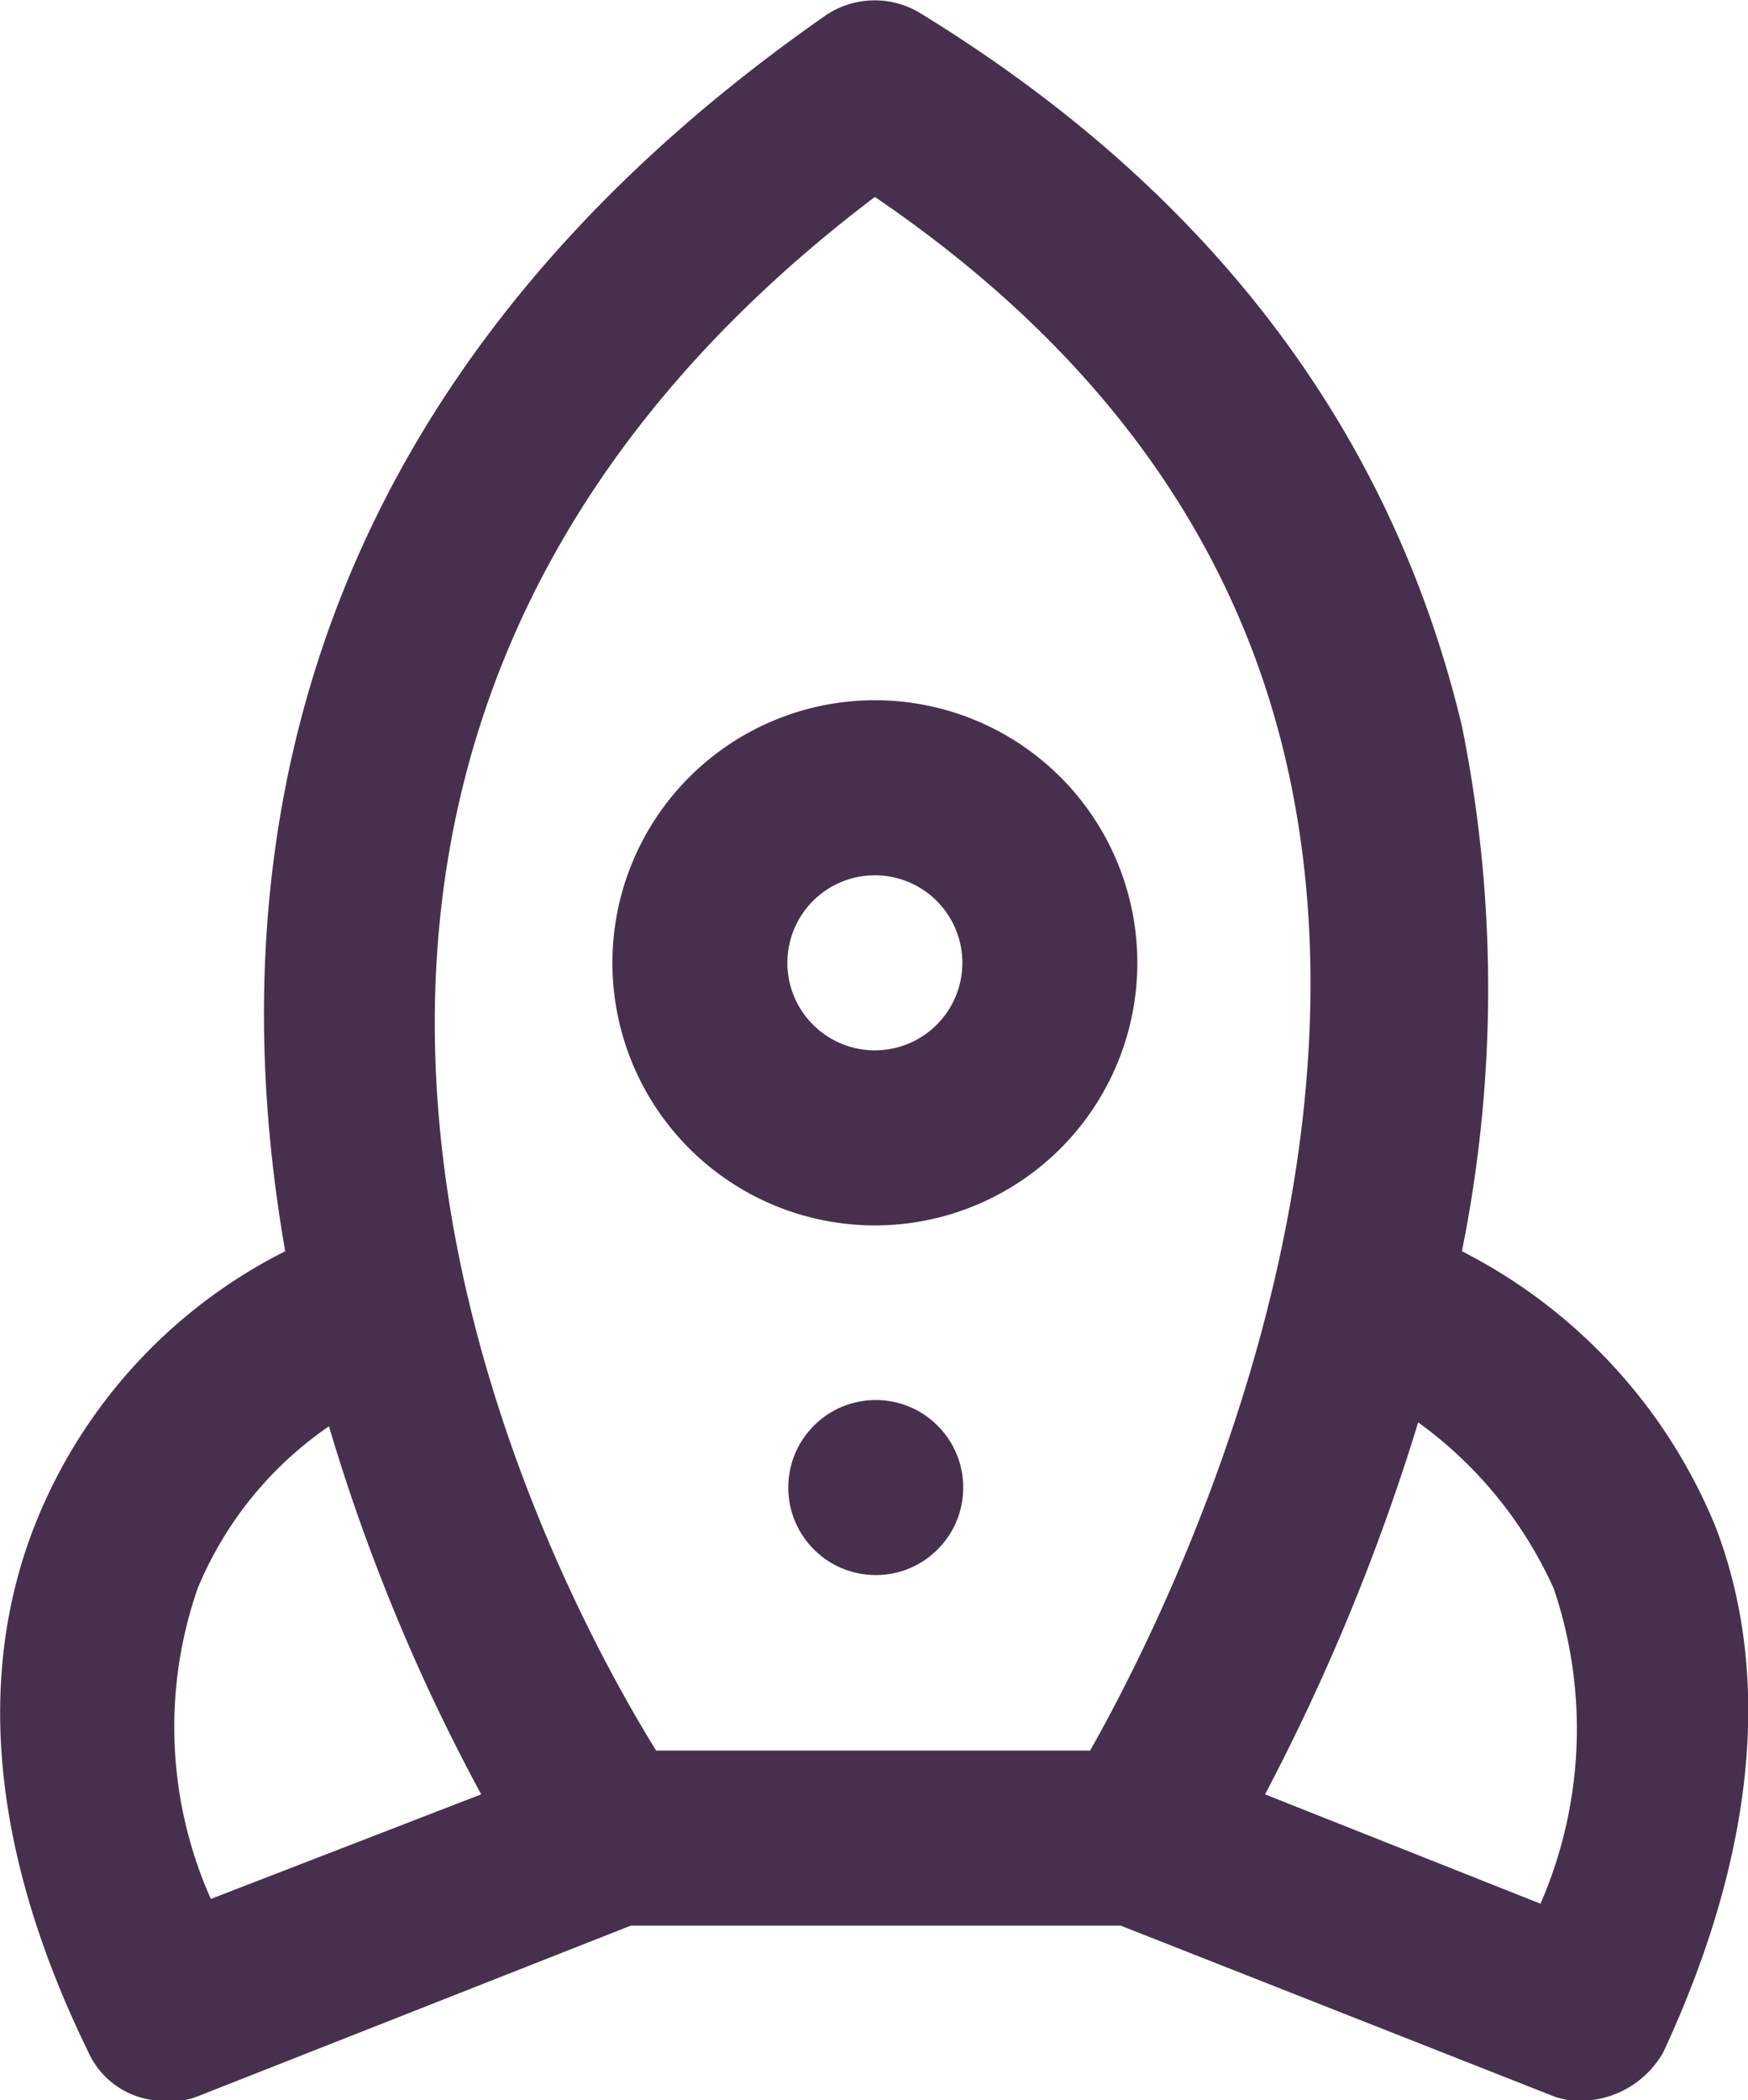
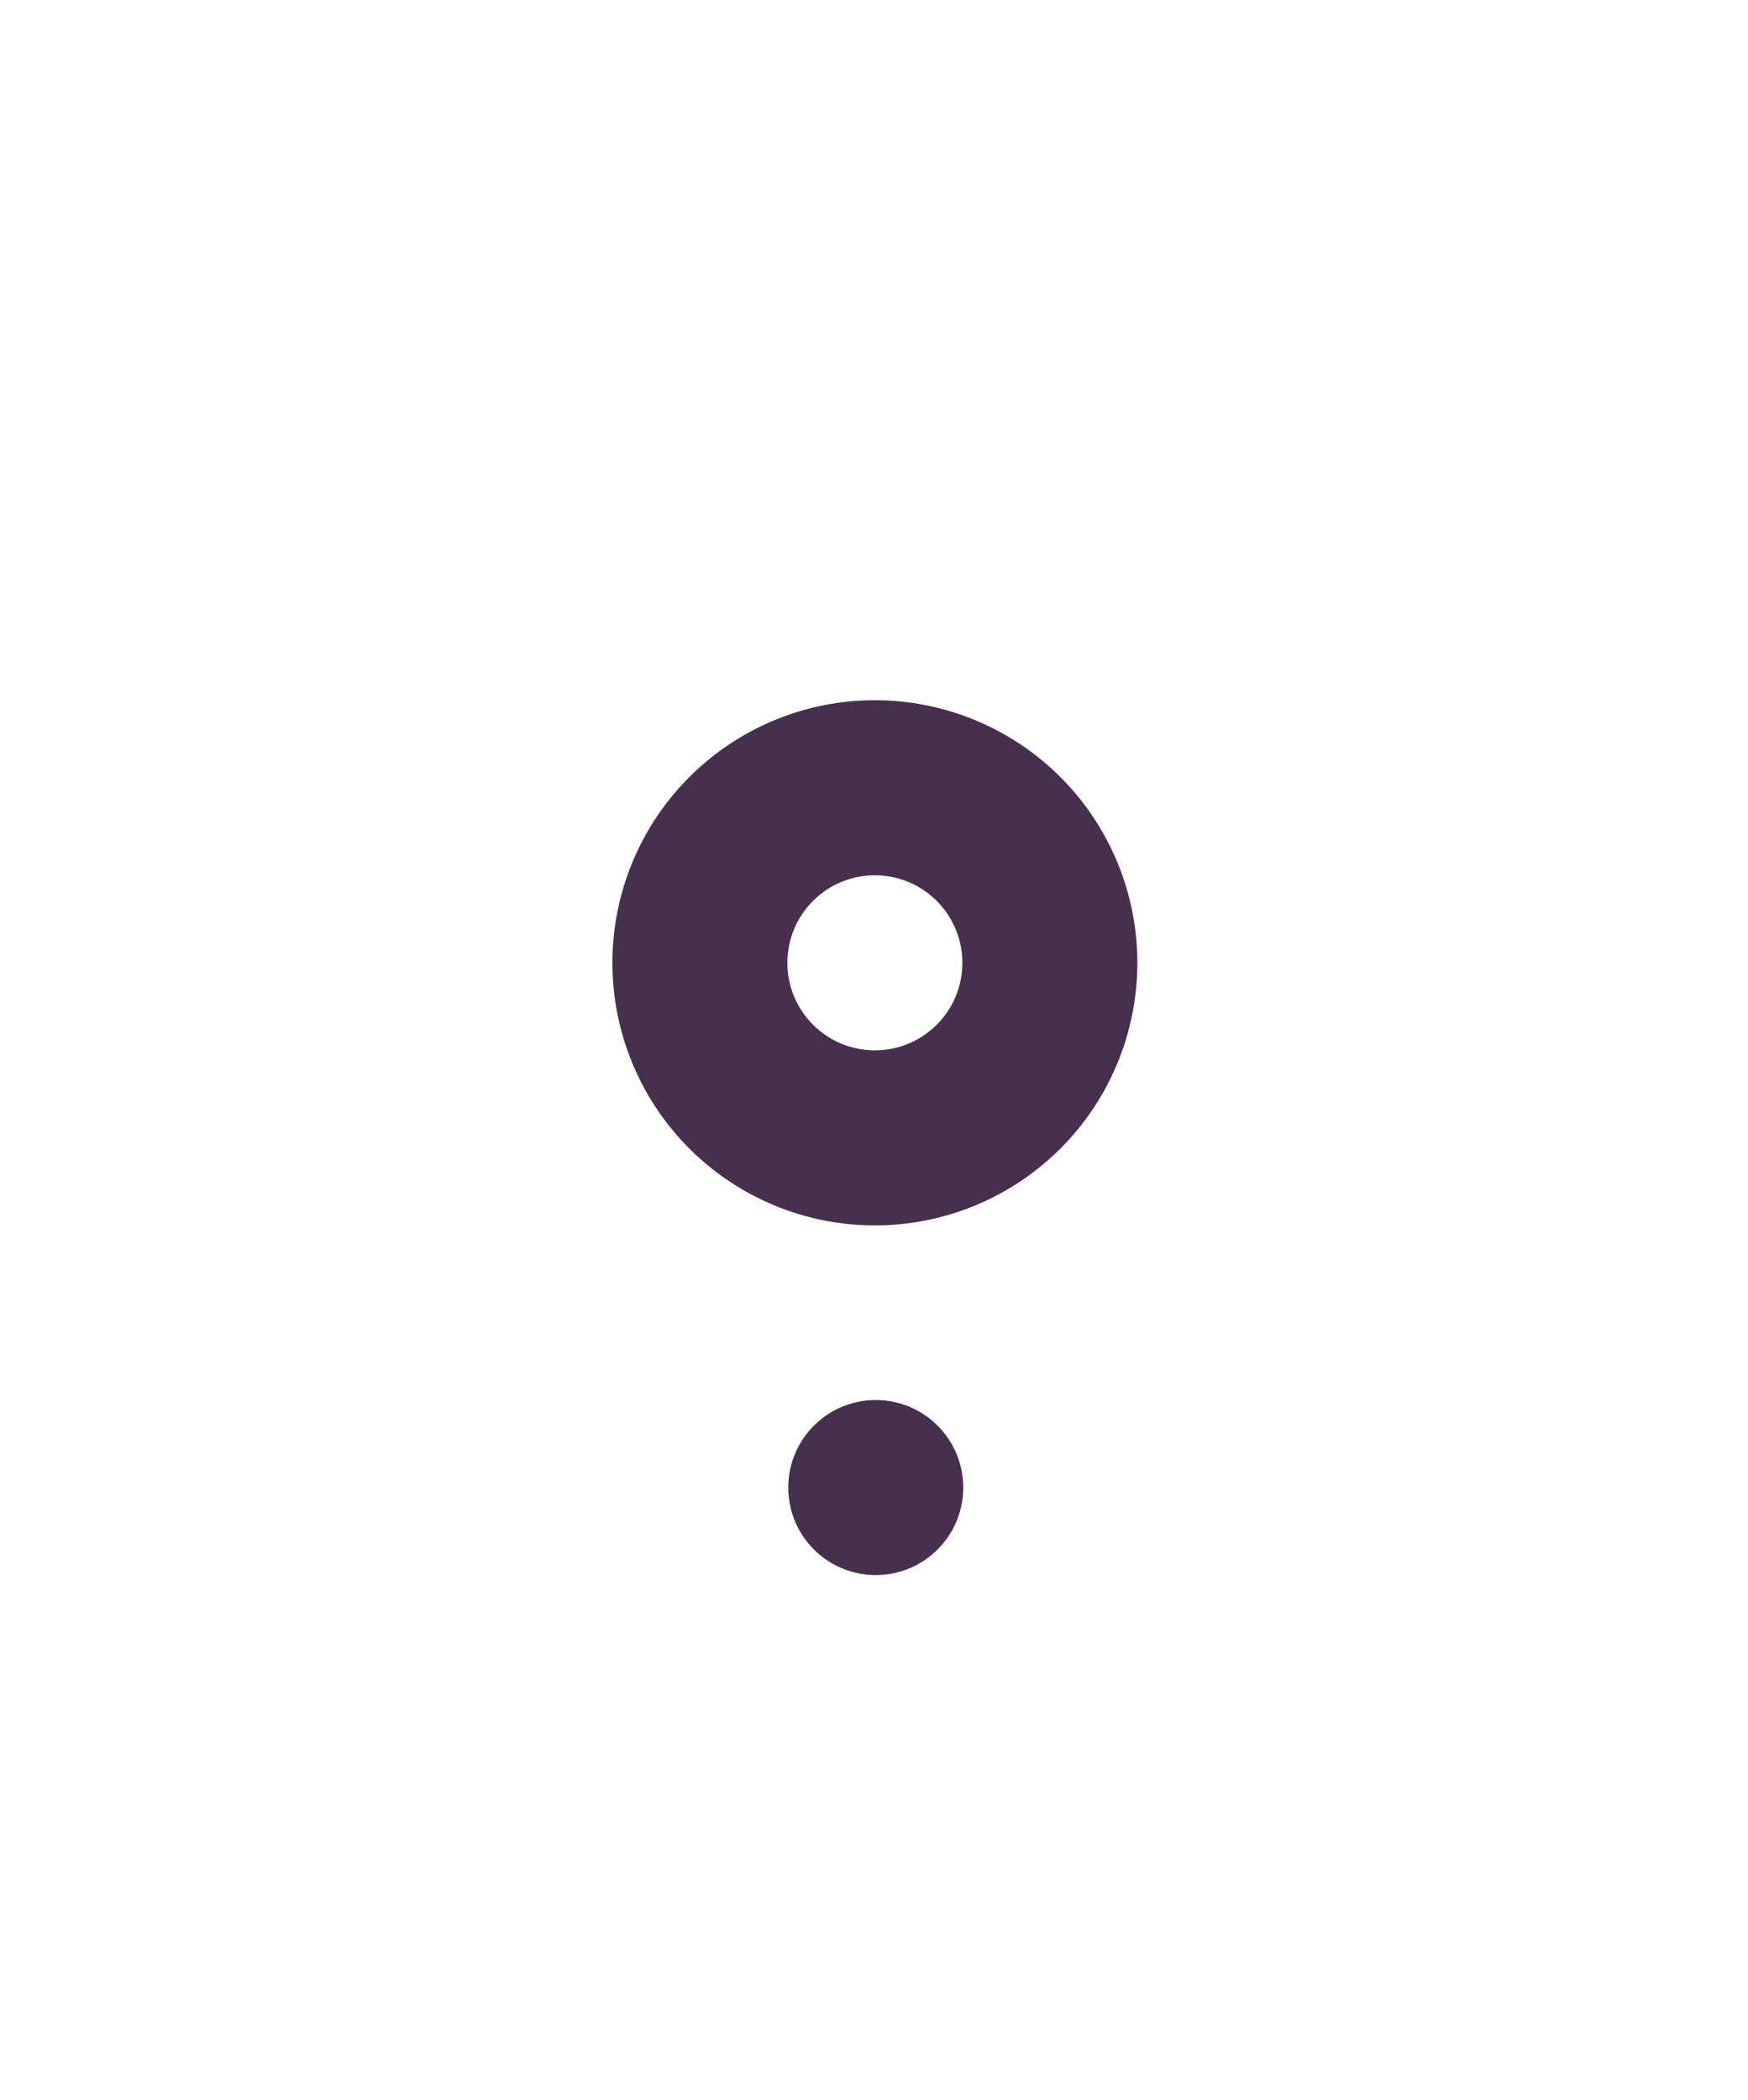
<svg xmlns="http://www.w3.org/2000/svg" width="39.96" height="47.99" viewBox="0 0 39.96 47.99">
  <g>
-     <path d="M39.22,34.89a12.3,12.3,0,0,0-5.8-6.3,30.3,30.3,0,0,0,0-12c-1.6-6.7-5.7-12.2-12.4-16.3a2,2,0,0,0-2.2.1C6.52,9,5,19.89,6.52,28.59a11.91,11.91,0,0,0-5.7,6.2c-1.4,3.5-1,7.6,1.2,12.1A1.89,1.89,0,0,0,3.82,48a1.48,1.48,0,0,0,.7-.1l9.9-3.9h11.2l9.9,3.9a1.7,1.7,0,0,0,.7.1,2.19,2.19,0,0,0,1.8-1.1C40.12,42.39,40.52,38.29,39.22,34.89Zm-34.4,8.5a9.65,9.65,0,0,1-.3-7.1,8.38,8.38,0,0,1,3-3.7A43.88,43.88,0,0,0,11,41ZM24.92,40H15c-2.6-4.2-12.3-22.4,5-35.5,5,3.4,8.2,7.7,9.4,12.9C31.62,27,26.62,37,24.92,40Zm10.3,3.5L28.92,41a49,49,0,0,0,3.5-8.5,9.5,9.5,0,0,1,3.1,3.8A10,10,0,0,1,35.22,43.49Z" style="fill: #47304d" />
    <path d="M20,16a6,6,0,1,0,6,6A6,6,0,0,0,20,16Zm0,8a2,2,0,1,1,2-2A2,2,0,0,1,20,24Z" style="fill: #47304d" />
    <circle cx="20.02" cy="33.99" r="2" style="fill: #47304d" />
  </g>
</svg>